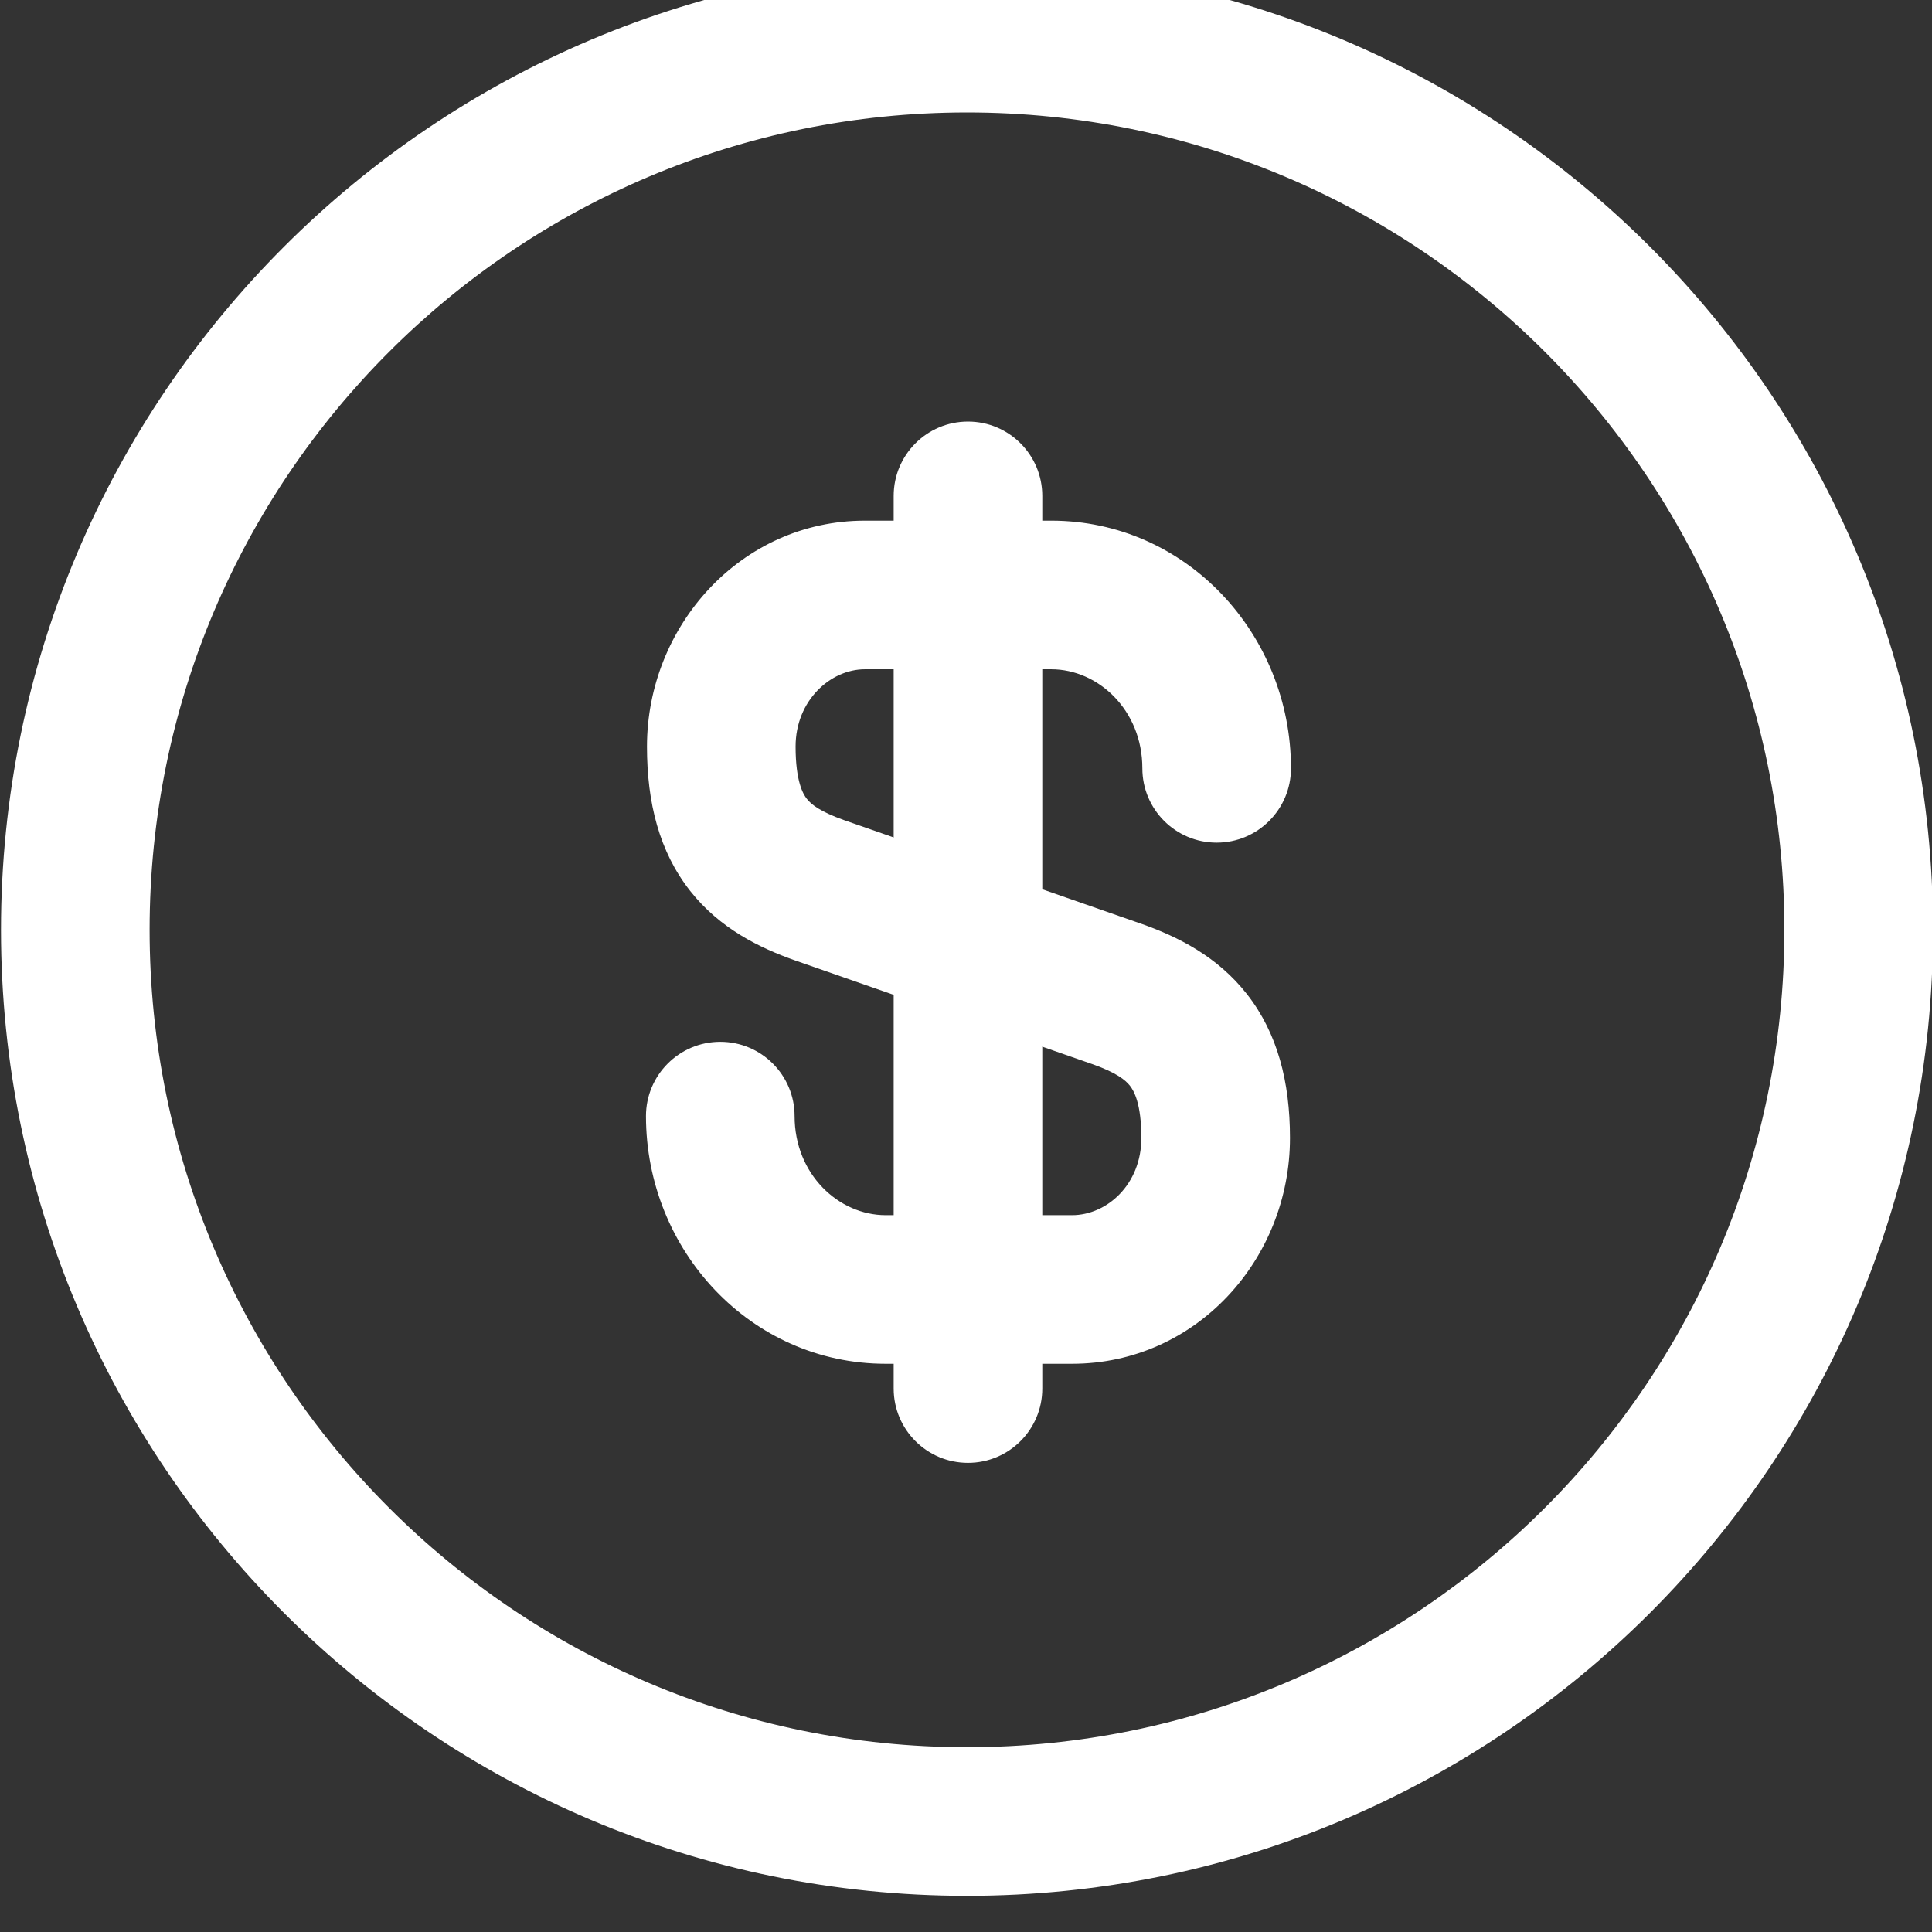
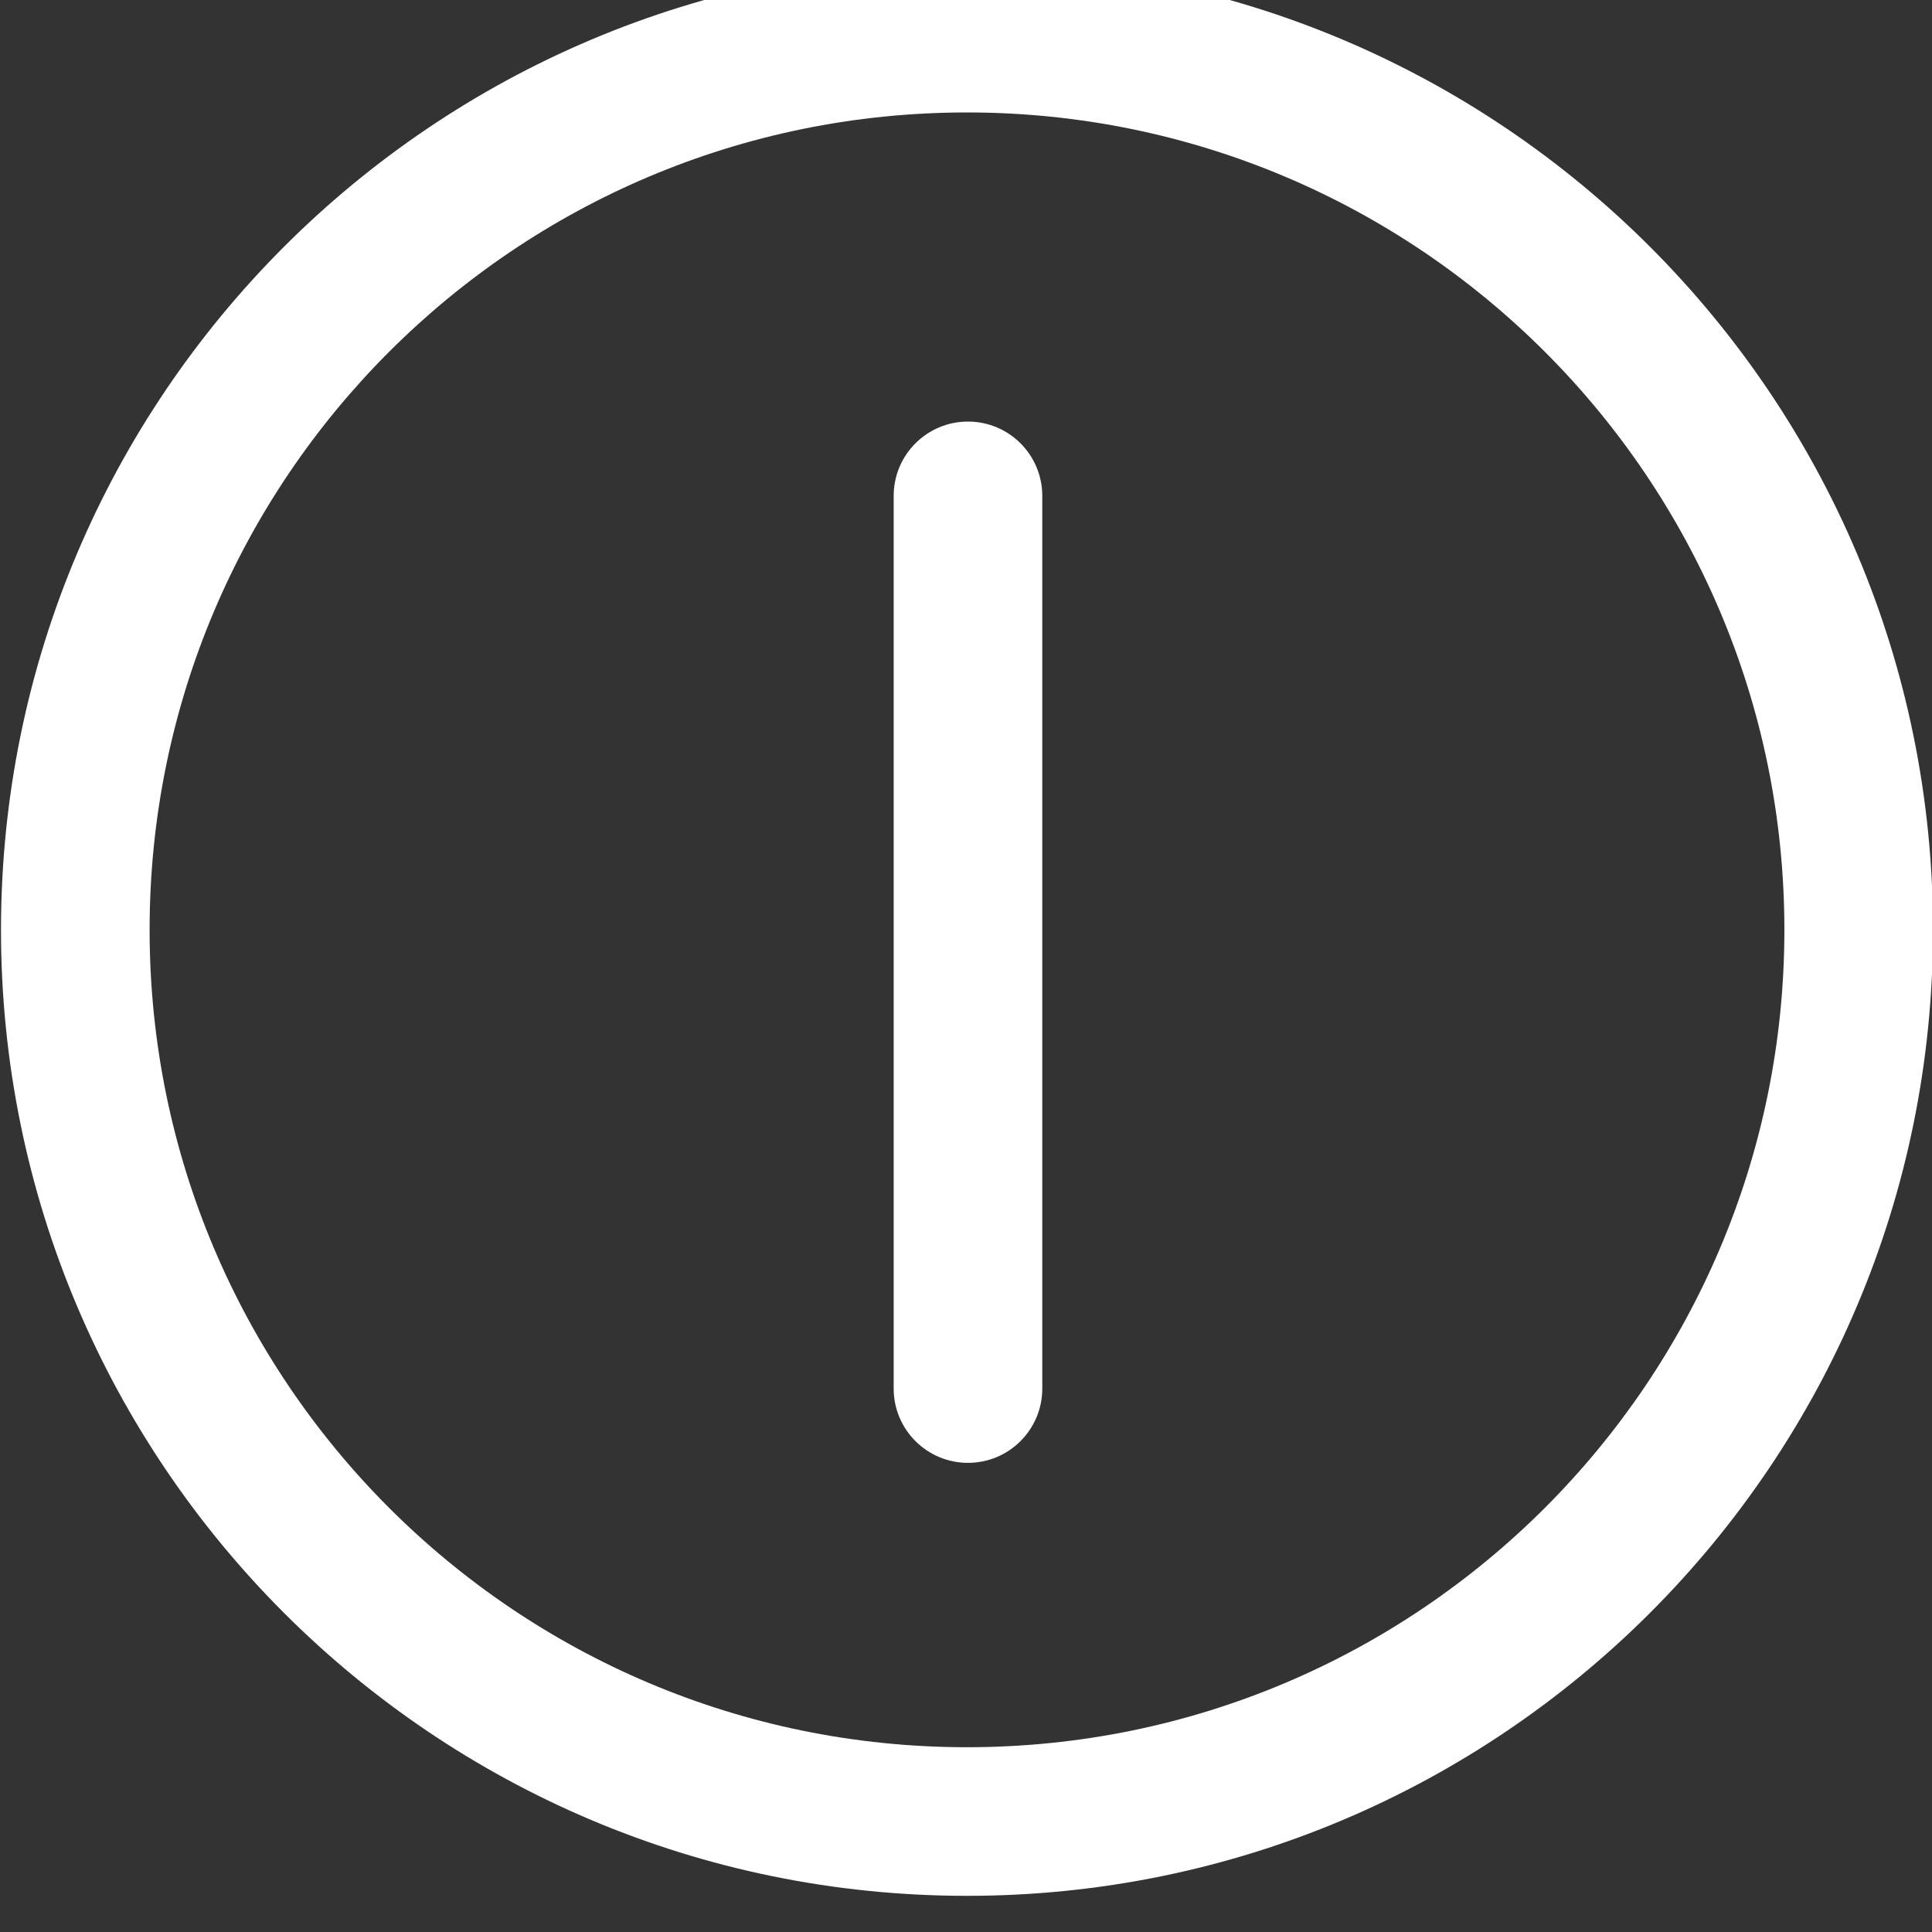
<svg xmlns="http://www.w3.org/2000/svg" fill="none" height="100%" overflow="visible" preserveAspectRatio="none" style="display: block;" viewBox="0 0 64 64" width="100%">
  <rect x="0" y="0" width="64" height="64" fill="#333333" stroke="none" />
  <g clip-path="url(#clip0_0_864)" id="fi_10513683">
    <g id="Group">
      <path clip-rule="evenodd" d="M0.033 30.802C0.033 13.131 14.361 -1.198 32.033 -1.198C49.704 -1.198 64.033 13.131 64.033 30.802C64.033 48.473 49.704 62.802 32.033 62.802C14.361 62.802 0.033 48.473 0.033 30.802ZM32.033 3.725C17.08 3.725 4.956 15.85 4.956 30.802C4.956 45.754 17.08 57.879 32.033 57.879C46.985 57.879 59.11 45.754 59.11 30.802C59.11 15.85 46.985 3.725 32.033 3.725Z" fill="white" fill-rule="evenodd" id="Vector" />
-       <path clip-rule="evenodd" d="M28.652 22.17C27.513 22.17 26.355 23.202 26.355 24.73C26.355 25.887 26.603 26.305 26.728 26.463C26.875 26.651 27.171 26.886 27.961 27.168L37.847 30.616C39.003 31.028 40.325 31.674 41.312 32.938C42.321 34.23 42.732 35.842 42.732 37.694C42.732 41.724 39.614 45.177 35.512 45.177H29.341C24.861 45.177 21.399 41.411 21.399 36.972C21.399 35.613 22.501 34.511 23.86 34.511C25.22 34.511 26.322 35.613 26.322 36.972C26.322 38.901 27.784 40.254 29.341 40.254H35.512C36.661 40.254 37.809 39.245 37.809 37.694C37.809 36.56 37.564 36.137 37.432 35.968C37.279 35.773 36.978 35.533 36.203 35.257L26.317 31.808C25.176 31.402 23.848 30.768 22.856 29.504C21.84 28.21 21.432 26.593 21.432 24.73C21.432 20.744 24.54 17.247 28.652 17.247H34.823C39.303 17.247 42.765 21.013 42.765 25.452C42.765 26.812 41.663 27.914 40.303 27.914C38.944 27.914 37.842 26.812 37.842 25.452C37.842 23.524 36.381 22.17 34.823 22.17H28.652Z" fill="white" fill-rule="evenodd" id="Vector_2" />
      <path clip-rule="evenodd" d="M32.066 13.965C33.425 13.965 34.527 15.067 34.527 16.427V45.998C34.527 47.357 33.425 48.459 32.066 48.459C30.706 48.459 29.604 47.357 29.604 45.998V16.427C29.604 15.067 30.706 13.965 32.066 13.965Z" fill="white" fill-rule="evenodd" id="Vector_3" />
    </g>
  </g>
  <defs>
    <clipPath id="clip0_0_864">
      <rect fill="white" height="64" width="64" />
    </clipPath>
  </defs>
</svg>